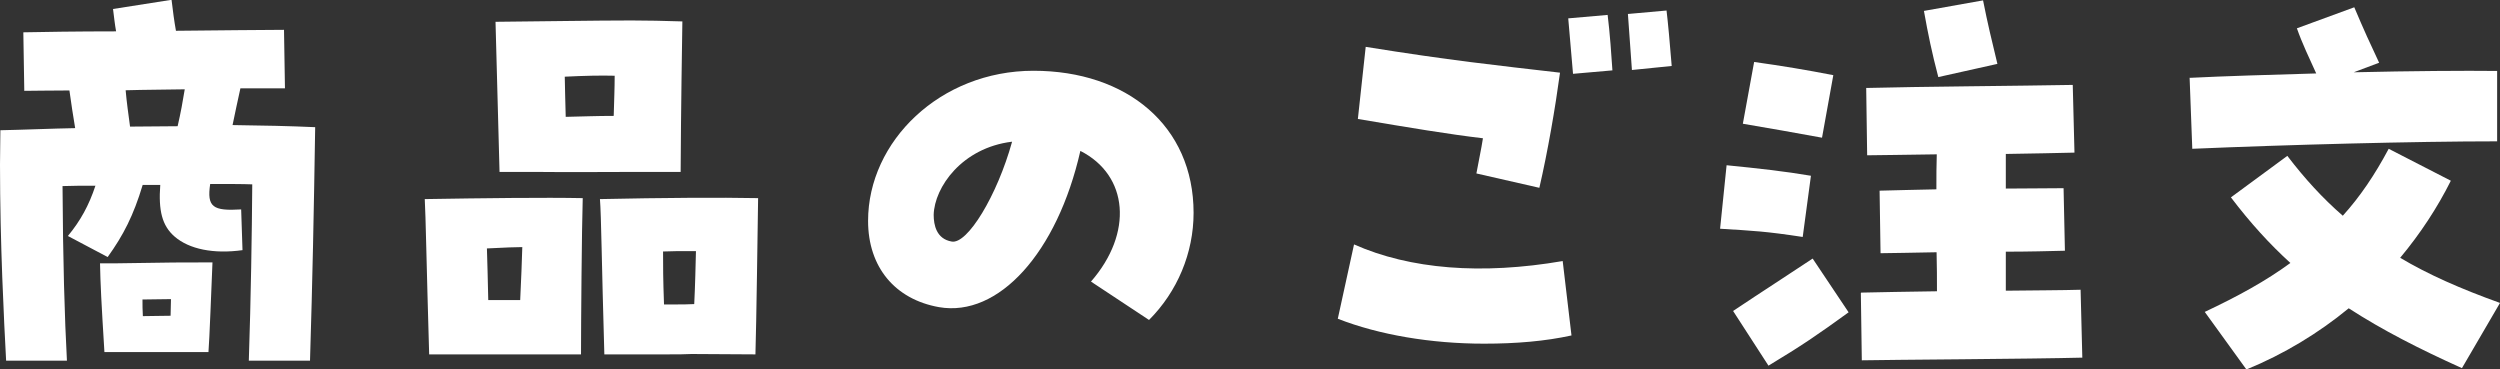
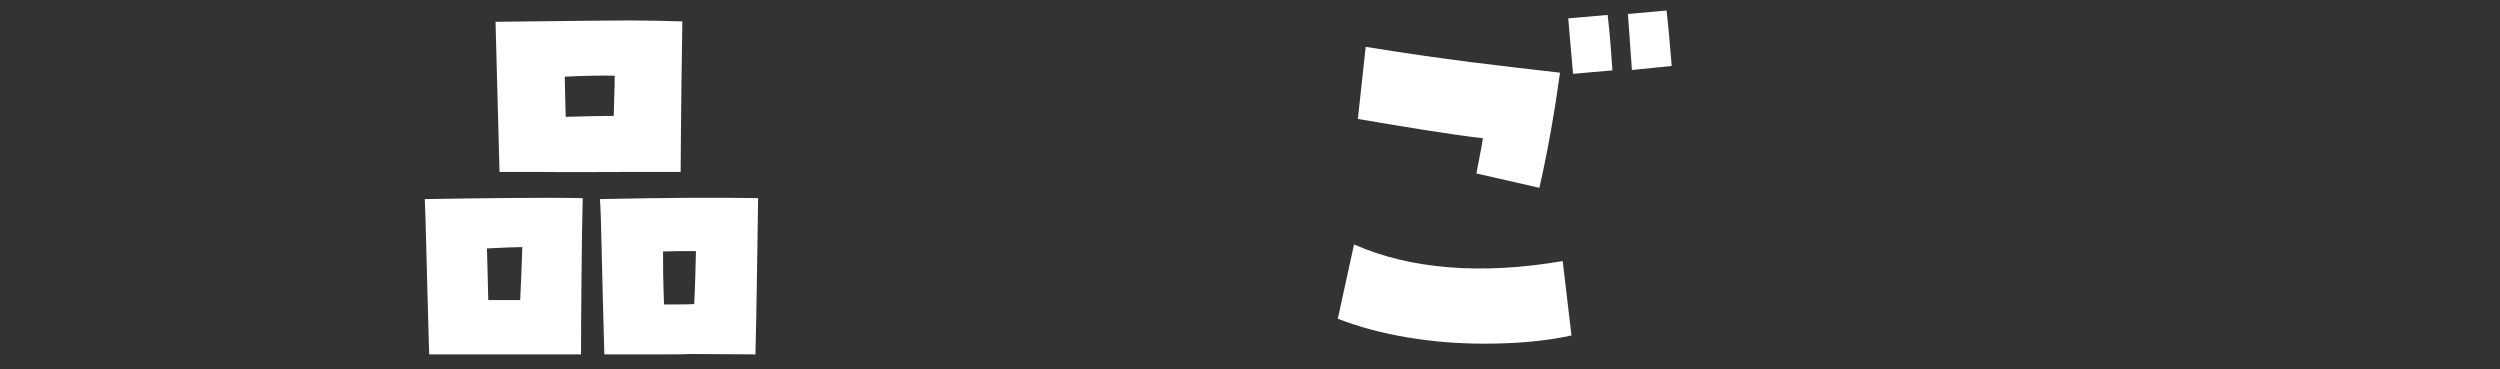
<svg xmlns="http://www.w3.org/2000/svg" id="_レイヤー_2" data-name="レイヤー 2" viewBox="0 0 130.72 19.3">
  <rect x="0" y="0" width="130.72" height="19.3" fill="#333333" stroke="none" />
  <defs>
    <style>
      .cls-1 {
        fill: #fff;
      }
    </style>
  </defs>
  <g id="_文字_パーツ" data-name="文字・パーツ">
    <g>
-       <path class="cls-1" d="M0,8.62c0-.59.02-1.21.02-1.81,1.1-.02,2.75-.09,3.91-.11-.11-.69-.21-1.28-.3-1.97-1.03,0-1.88.02-2.36.02l-.05-3.06c.98-.02,2.81-.05,4.85-.05-.07-.39-.11-.78-.16-1.17l3.06-.48c.07.59.14,1.12.23,1.62,2.33-.02,4.53-.05,5.65-.05l.05,3.06h-2.33c-.16.69-.27,1.28-.41,1.92,1.56.02,3,.05,4.32.11-.07,4.51-.14,7.96-.27,12.21h-3.2c.11-3.29.16-6.61.18-9.22-.5-.02-1.28-.02-2.2-.02-.18,1.21.14,1.42,1.62,1.33l.07,2.13c-1.51.21-2.79-.05-3.55-.71-.66-.57-.85-1.37-.75-2.7h-.92c-.48,1.6-1.01,2.63-1.83,3.77l-2.08-1.1c.66-.8,1.1-1.6,1.44-2.63-.62,0-1.19,0-1.72.02.02,3.84.11,6.93.23,9.13H.32c-.11-2.08-.32-6.11-.32-10.27ZM5.24,13.77h.75c3.13-.05,3.38-.05,5.12-.05-.05,1.19-.16,4.12-.21,4.69h-5.44c-.16-2.61-.21-3.57-.23-4.64ZM9.29,6.59c.16-.69.27-1.3.37-1.92-1.01.02-2.08.02-3.09.05.05.59.14,1.23.23,1.9.87,0,1.69-.02,2.49-.02ZM8.92,16.51c0-.3.02-.57.02-.87-.57,0-.96.02-1.49.02,0,.27,0,.57.02.87.46,0,.94-.02,1.44-.02Z" />
      <path class="cls-1" d="M22.21,10.41c3.06-.05,6.29-.09,8.26-.05-.05,1.56-.09,6.56-.09,8.17h-7.94c-.14-4.76-.18-7.25-.23-8.12ZM25.53,15.69h1.67c.05-1.05.09-2.04.11-2.77-.41,0-.78.02-1.85.07.02.73.05,1.62.07,2.7ZM25.92,1.14c2.38-.02,5.19-.07,7.11-.07.82,0,1.67.02,2.65.05-.07,4.44-.09,7.27-.09,7.87h-2.56c-1.94,0-2.9.02-4.94,0h-1.97l-.21-7.85ZM29.57,6.11c.96-.02,1.62-.05,2.52-.05.02-.82.05-1.42.05-2.1-.73-.02-1.58,0-2.61.05.02.62.02,1.33.05,2.1ZM31.38,10.41c3.29-.07,6.27-.09,8.26-.05-.02,1.3-.09,6.63-.14,8.17l-3.34-.02c-.37.02-.71.02-1.4.02h-3.16c-.14-4.76-.16-7.25-.23-8.12ZM36.3,15.9c.05-1.01.07-1.99.09-2.77-.94,0-1.26,0-1.72.02,0,.78,0,1.4.05,2.77,1.01,0,1.26,0,1.58-.02Z" />
-       <path class="cls-1" d="M57.04,14.73c2.22-2.54,1.97-5.56-.55-6.84-1.21,5.33-4.28,8.71-7.39,8.17-2.31-.41-3.71-2.1-3.71-4.51,0-4.16,3.77-7.85,8.65-7.85s8.37,2.88,8.37,7.43c0,2.1-.85,4.12-2.33,5.6l-3.04-2.01ZM52.91,7.41c-2.61.32-4.05,2.38-4.09,3.82,0,.53.14,1.26.94,1.4.82.16,2.38-2.4,3.16-5.22Z" />
      <path class="cls-1" d="M69.95,16.67l.85-3.89c2.93,1.3,6.66,1.6,10.91.87l.46,3.89c-1.37.3-2.88.43-4.57.43-2.77,0-5.49-.46-7.64-1.3ZM77.2,9.06c.11-.62.25-1.24.34-1.83-1.78-.21-3.82-.55-6.54-1.01l.41-3.77c4.41.71,6.79.96,10.16,1.35-.25,1.85-.64,4.12-1.08,6.02l-3.29-.75ZM82,.96l2.06-.18c.11.87.21,2.24.25,2.9l-2.06.18c-.05-.55-.14-1.62-.25-2.9ZM85.13.73l2.01-.18c.07.57.18,1.76.27,2.9l-2.08.21c-.05-.85-.16-2.1-.21-2.93Z" />
-       <path class="cls-1" d="M89.94,11.96l.34-3.32c1.62.16,3.06.32,4.41.55l-.43,3.2c-1.97-.3-2.56-.32-4.32-.43ZM90.62,16.26c1.51-1.01,2.93-1.92,4.16-2.74l1.88,2.81c-1.67,1.21-2.45,1.74-4.19,2.79l-1.85-2.86ZM91.13,6.47l.59-3.23c1.49.21,2.7.41,4.14.69l-.59,3.27c-1.49-.27-2.65-.48-4.14-.73ZM97.32,15.3c.96-.02,2.4-.05,3.96-.07,0-.64,0-1.33-.02-2.04-1.3.02-2.42.05-2.93.05l-.05-3.27c.85-.02,1.88-.05,2.97-.07,0-.66,0-1.28.02-1.83-1.67.02-3.09.05-3.64.05l-.05-3.52c2.65-.07,8.12-.11,10.8-.16l.09,3.54c-.87.02-2.17.05-3.59.07v1.81c1.1,0,2.15-.02,3.02-.02l.07,3.27c-.82.02-1.92.05-3.09.05v2.04c1.53-.02,2.95-.02,3.91-.05l.09,3.55c-2.68.07-10.16.11-11.53.14l-.05-3.52ZM100.6.57l3.09-.55c.25,1.26.43,1.99.75,3.32l-3.09.69c-.34-1.3-.53-2.22-.75-3.45Z" />
-       <path class="cls-1" d="M114.5,4.07c1.78-.09,4.19-.16,6.61-.23-.37-.82-.73-1.56-1.01-2.36l3-1.1c.48,1.14.87,1.99,1.3,2.9l-1.33.5c3-.07,5.83-.09,7.5-.07v3.68c-4.3,0-11.02.18-15.94.39l-.14-3.73ZM115.28,16.31c1.74-.82,3.2-1.62,4.48-2.56-1.08-.98-2.1-2.1-3.11-3.43l2.95-2.17c.91,1.19,1.85,2.22,2.9,3.13.89-.98,1.67-2.13,2.4-3.5l3.25,1.67c-.71,1.42-1.6,2.77-2.65,4.03,1.46.87,3.16,1.62,5.22,2.36l-1.99,3.41c-2.24-1.01-4.16-1.99-5.92-3.13-1.58,1.3-3.39,2.4-5.35,3.2l-2.17-3Z" />
    </g>
  </g>
</svg>